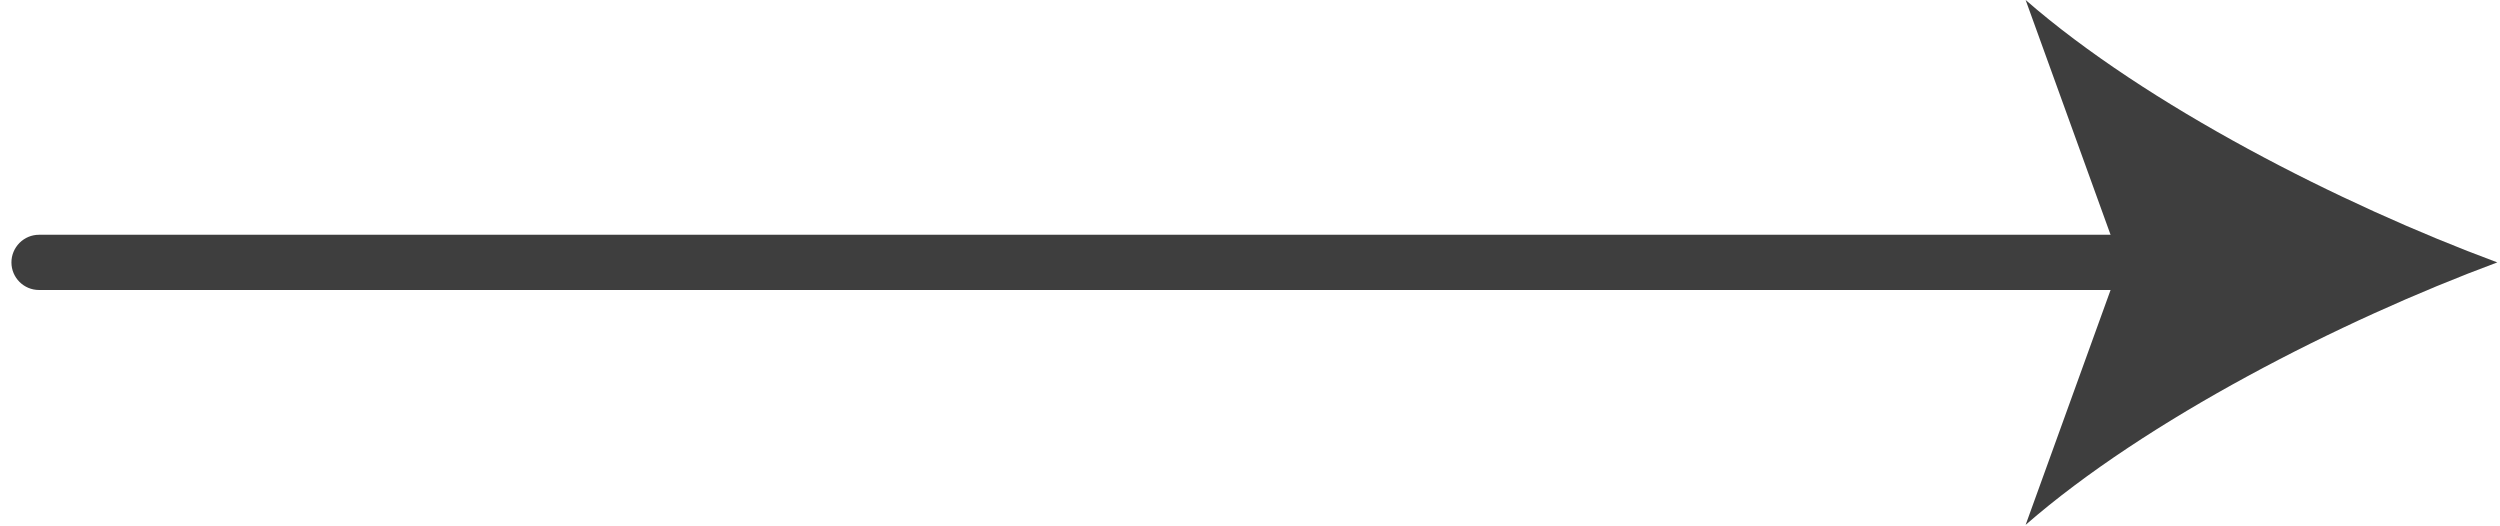
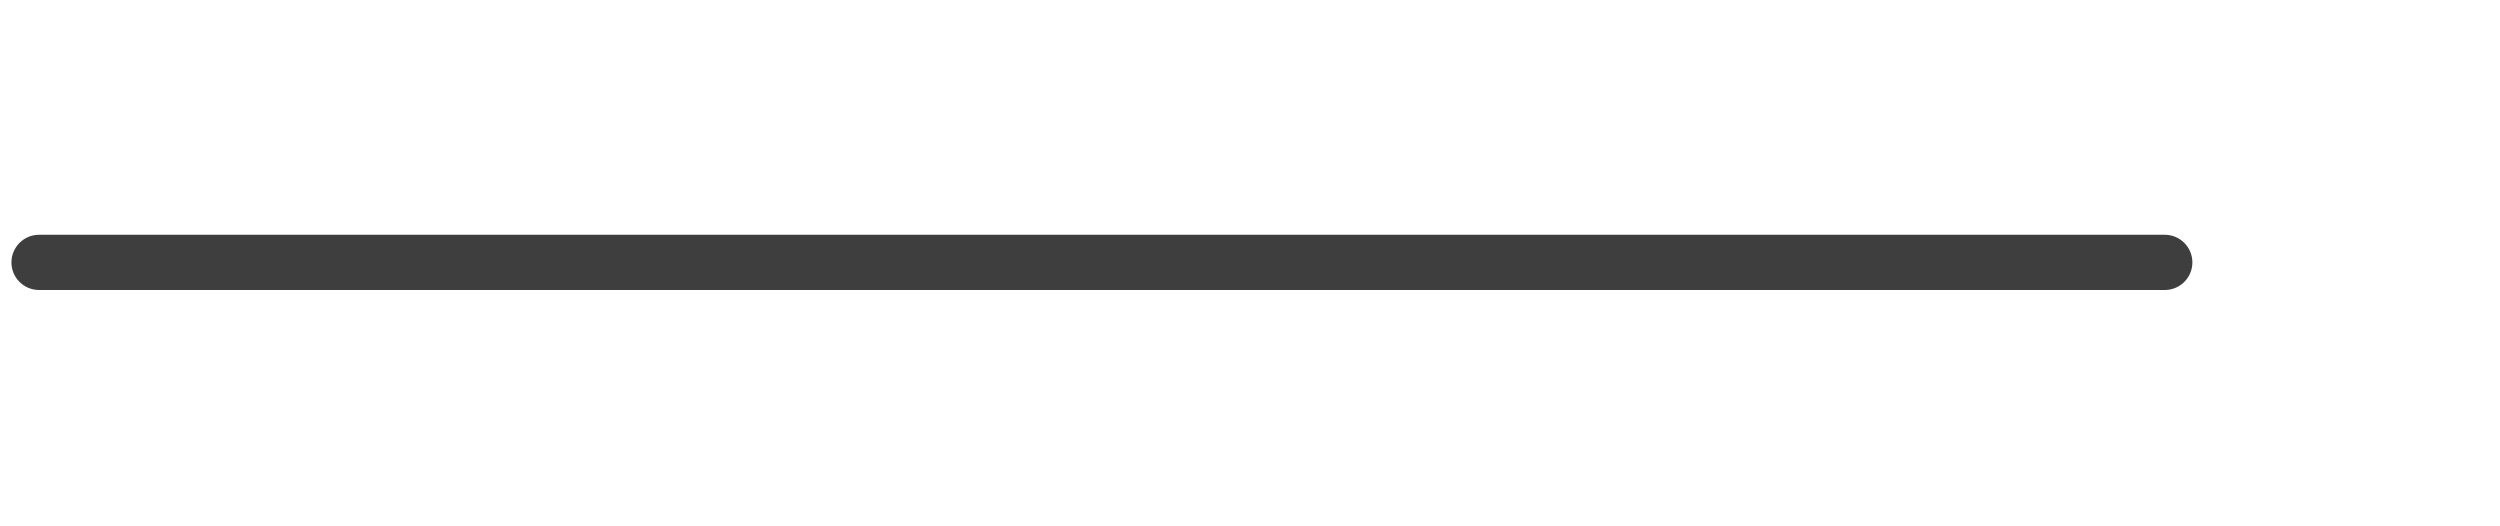
<svg xmlns="http://www.w3.org/2000/svg" id="Livello_1" data-name="Livello 1" version="1.1" viewBox="0 0 512 107.7">
  <defs>
    <style>
      .cls-1 {
        fill: #3e3e3e;
        stroke-width: 0px;
      }
    </style>
  </defs>
  <g id="Layer_8" data-name="Layer 8">
    <path class="cls-1" d="M4,49.74c1.06-1.06,2.49-1.66,3.99-1.66h435.26c3.12-.05,5.69,2.44,5.75,5.56.05,3.12-2.43,5.69-5.55,5.75-.07,0-.13,0-.2,0H7.99c-3.12,0-5.65-2.53-5.65-5.65,0-1.5.6-2.93,1.65-3.99Z" />
-     <path class="cls-1" d="M511.45,53.74c-32.09,11.91-71.91,32.23-96.6,53.75l19.44-53.75L414.85,0c24.68,21.52,64.5,41.84,96.6,53.74Z" />
  </g>
</svg>